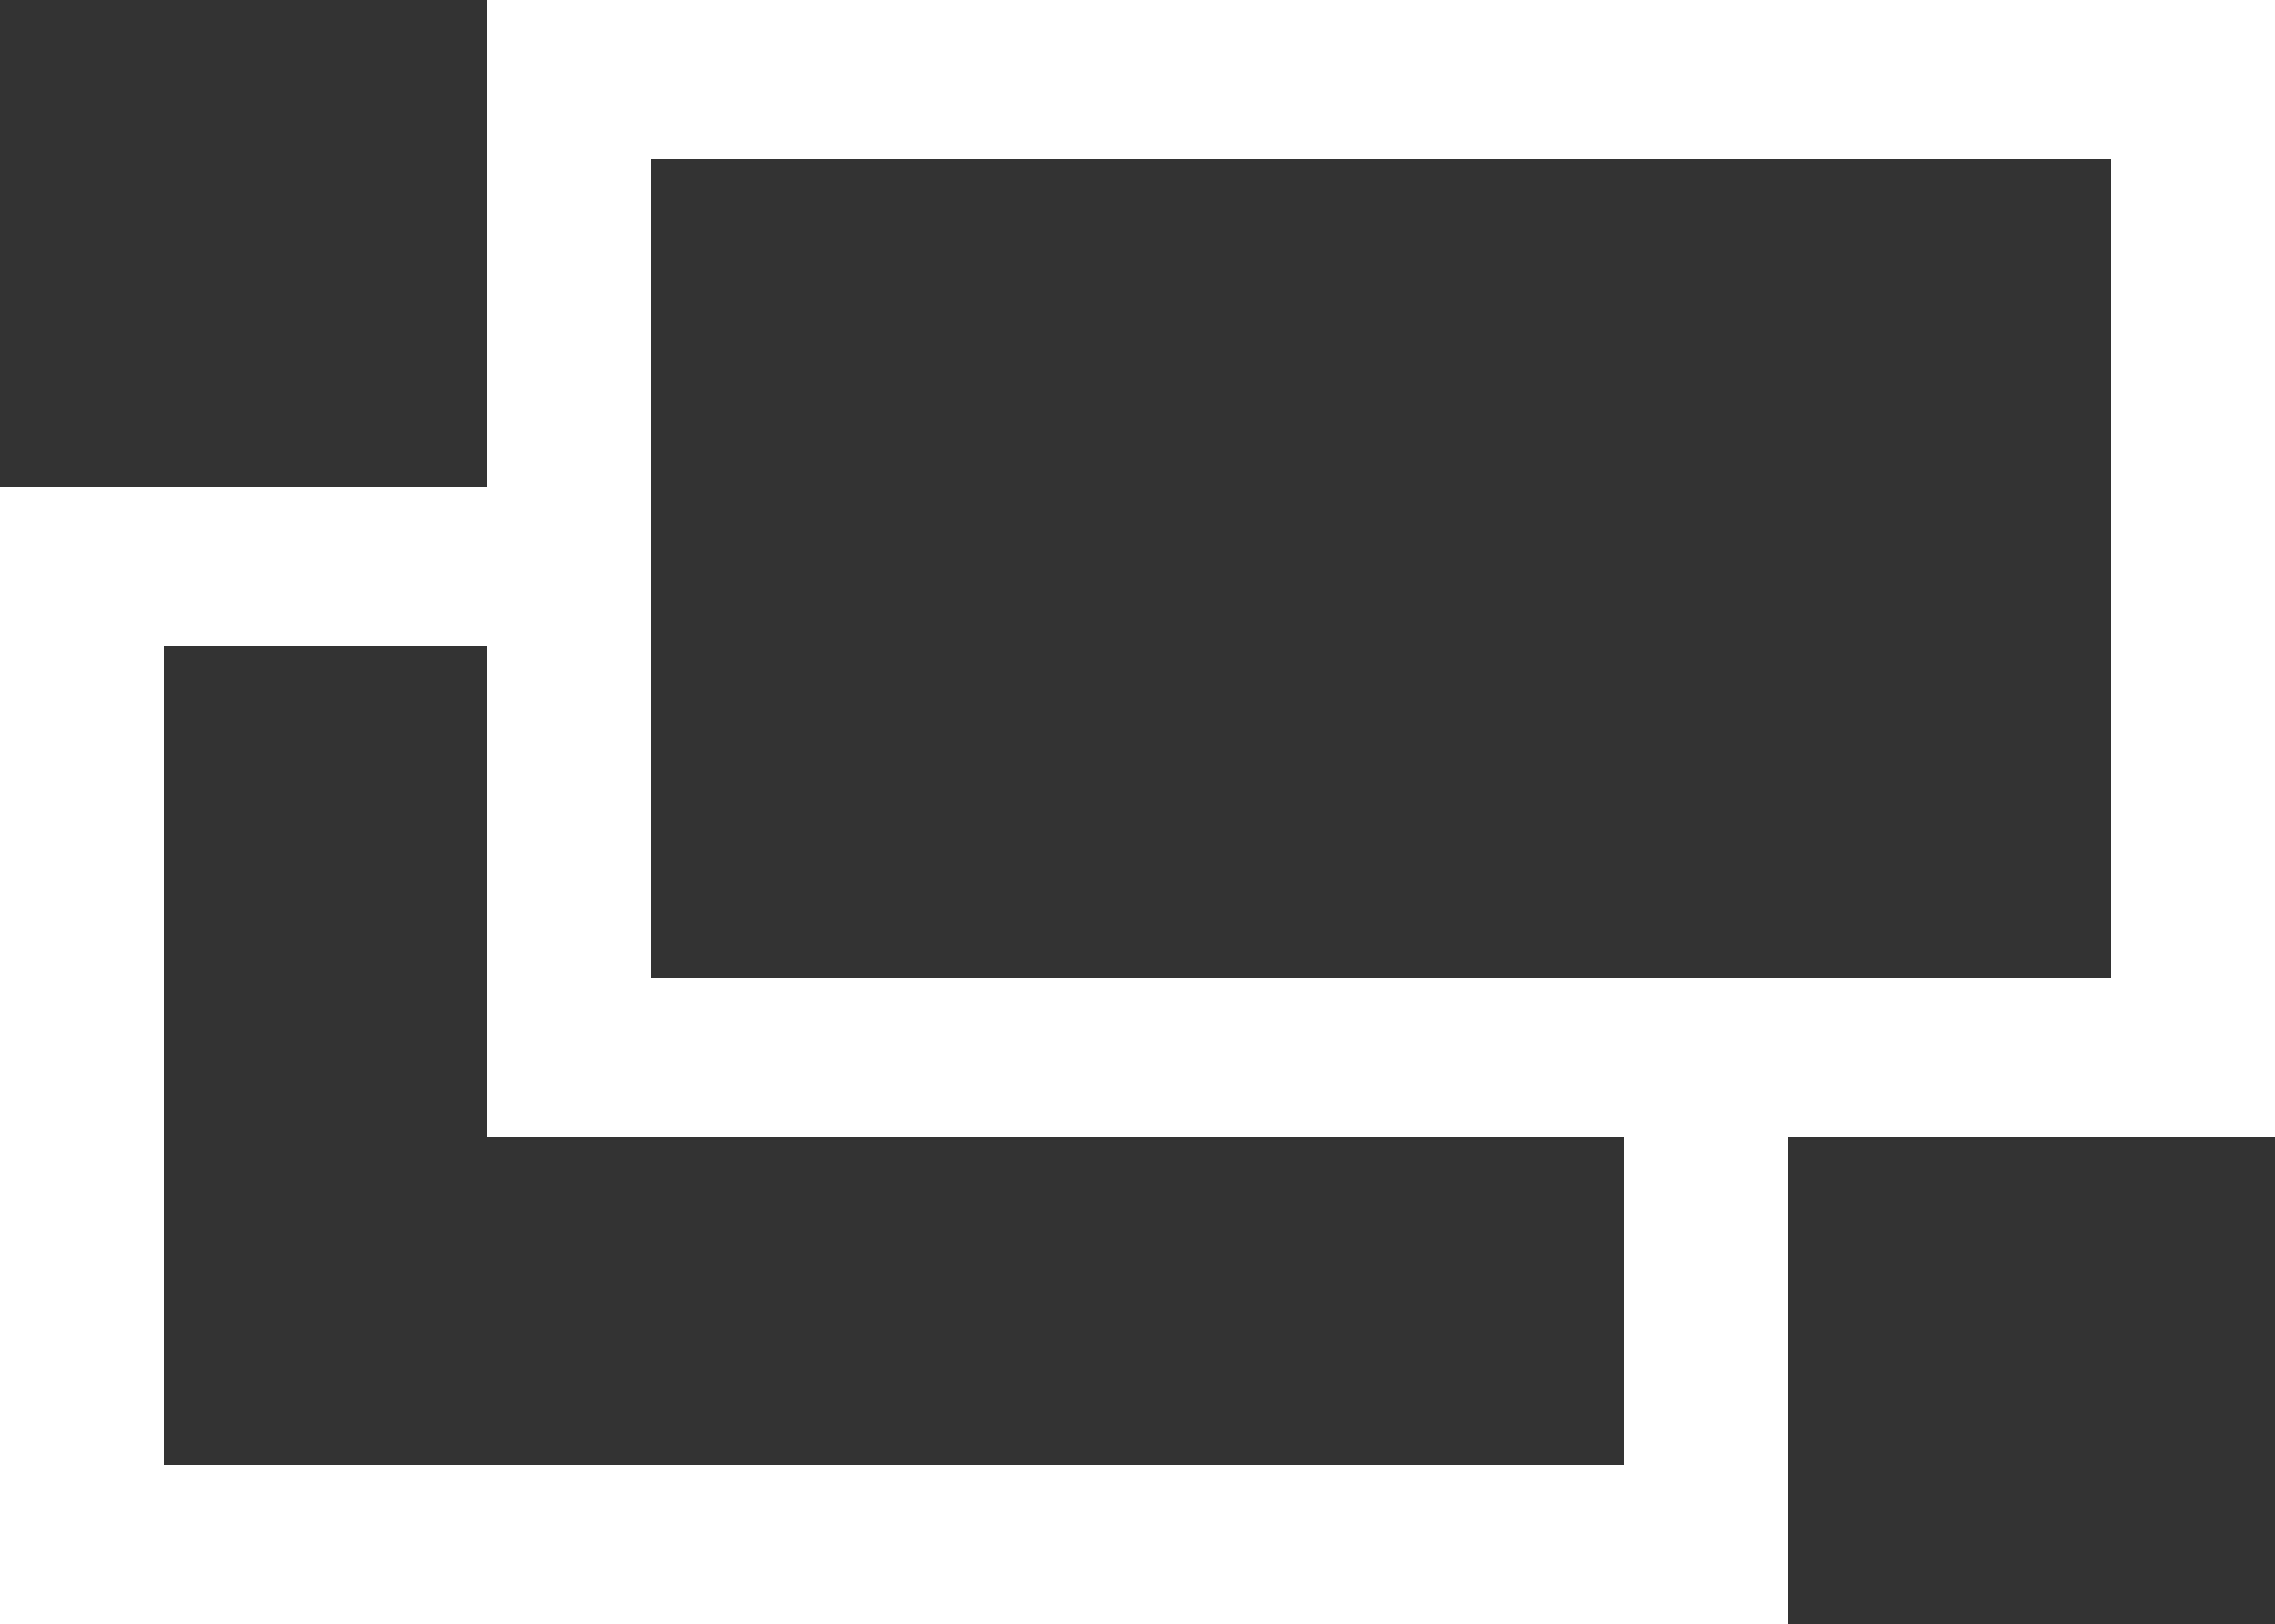
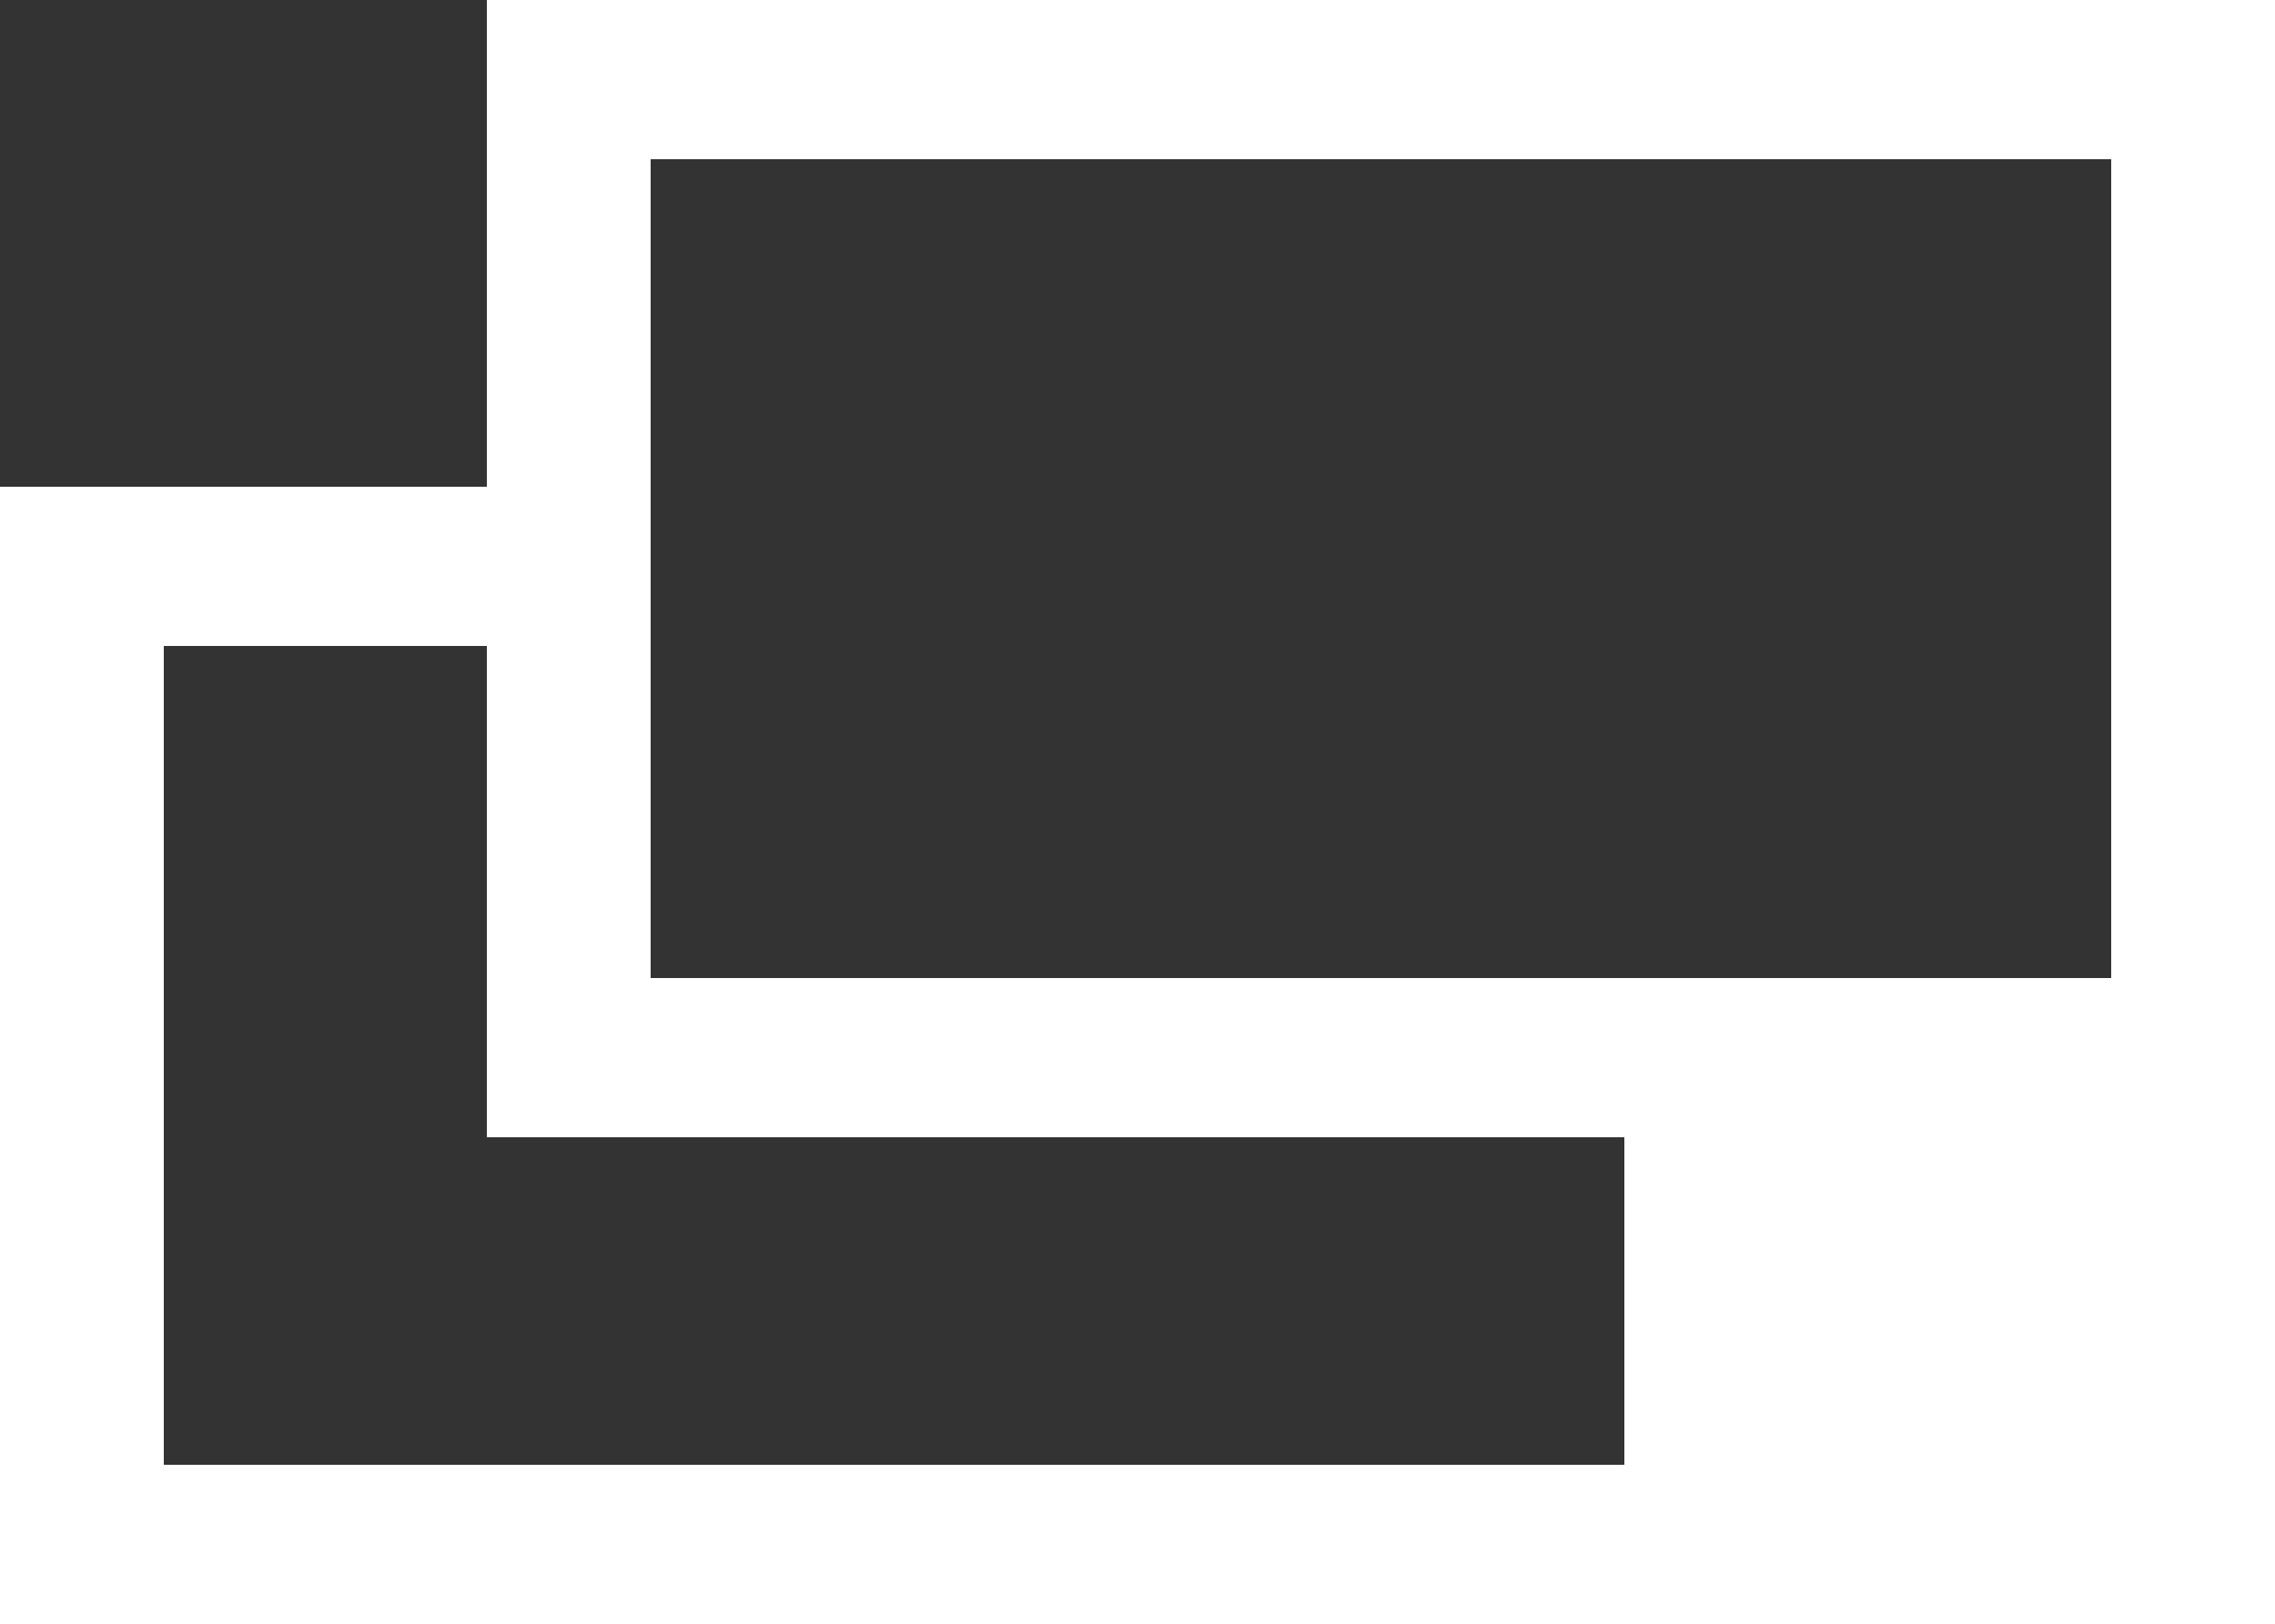
<svg xmlns="http://www.w3.org/2000/svg" viewBox="0 0 50 35.7">
  <rect x="0" y="0" width="50" height="35.7" fill="#333333" stroke="none" />
-   <path d="M10.7 0v25h25v7.2H3.6v-18h7.1v-3.5H0v25h39.3V25H50V0H10.7zm35.7 21.5H14.3v-18h32.1v18z" fill="#fff" />
+   <path d="M10.7 0v25h25v7.2H3.6v-18h7.1v-3.5H0v25h39.3H50V0H10.7zm35.7 21.5H14.3v-18h32.1v18z" fill="#fff" />
</svg>